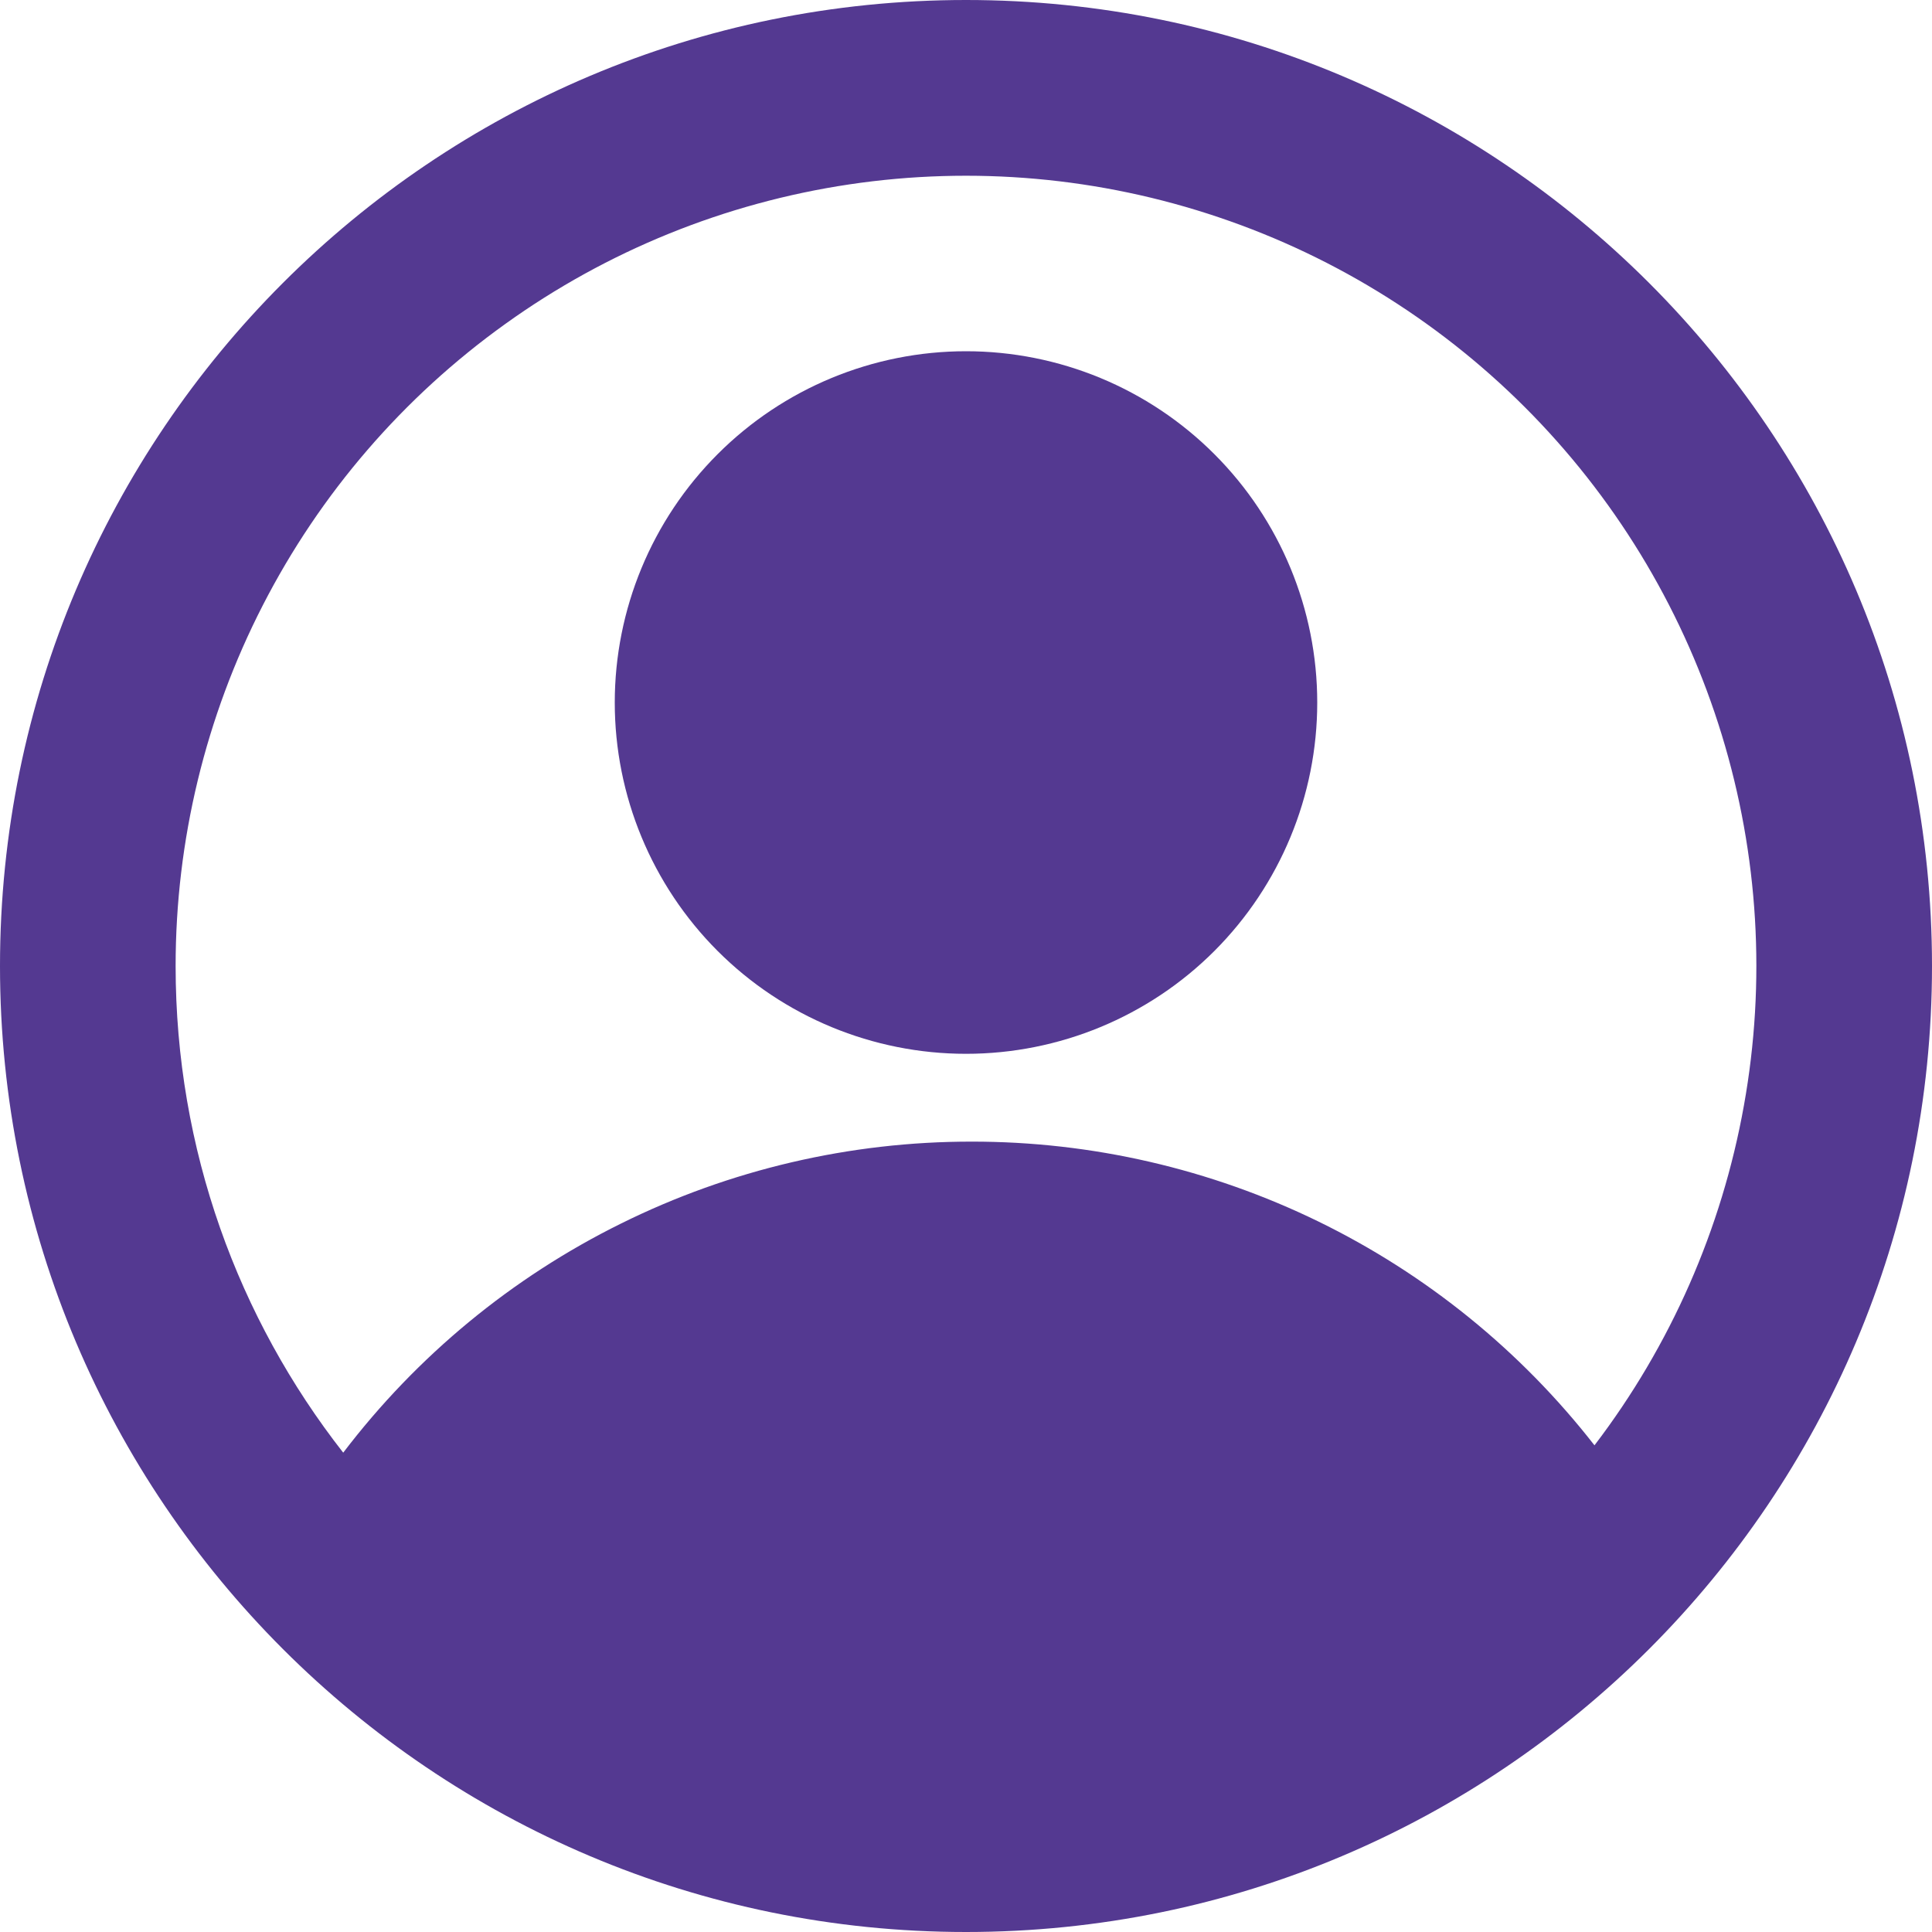
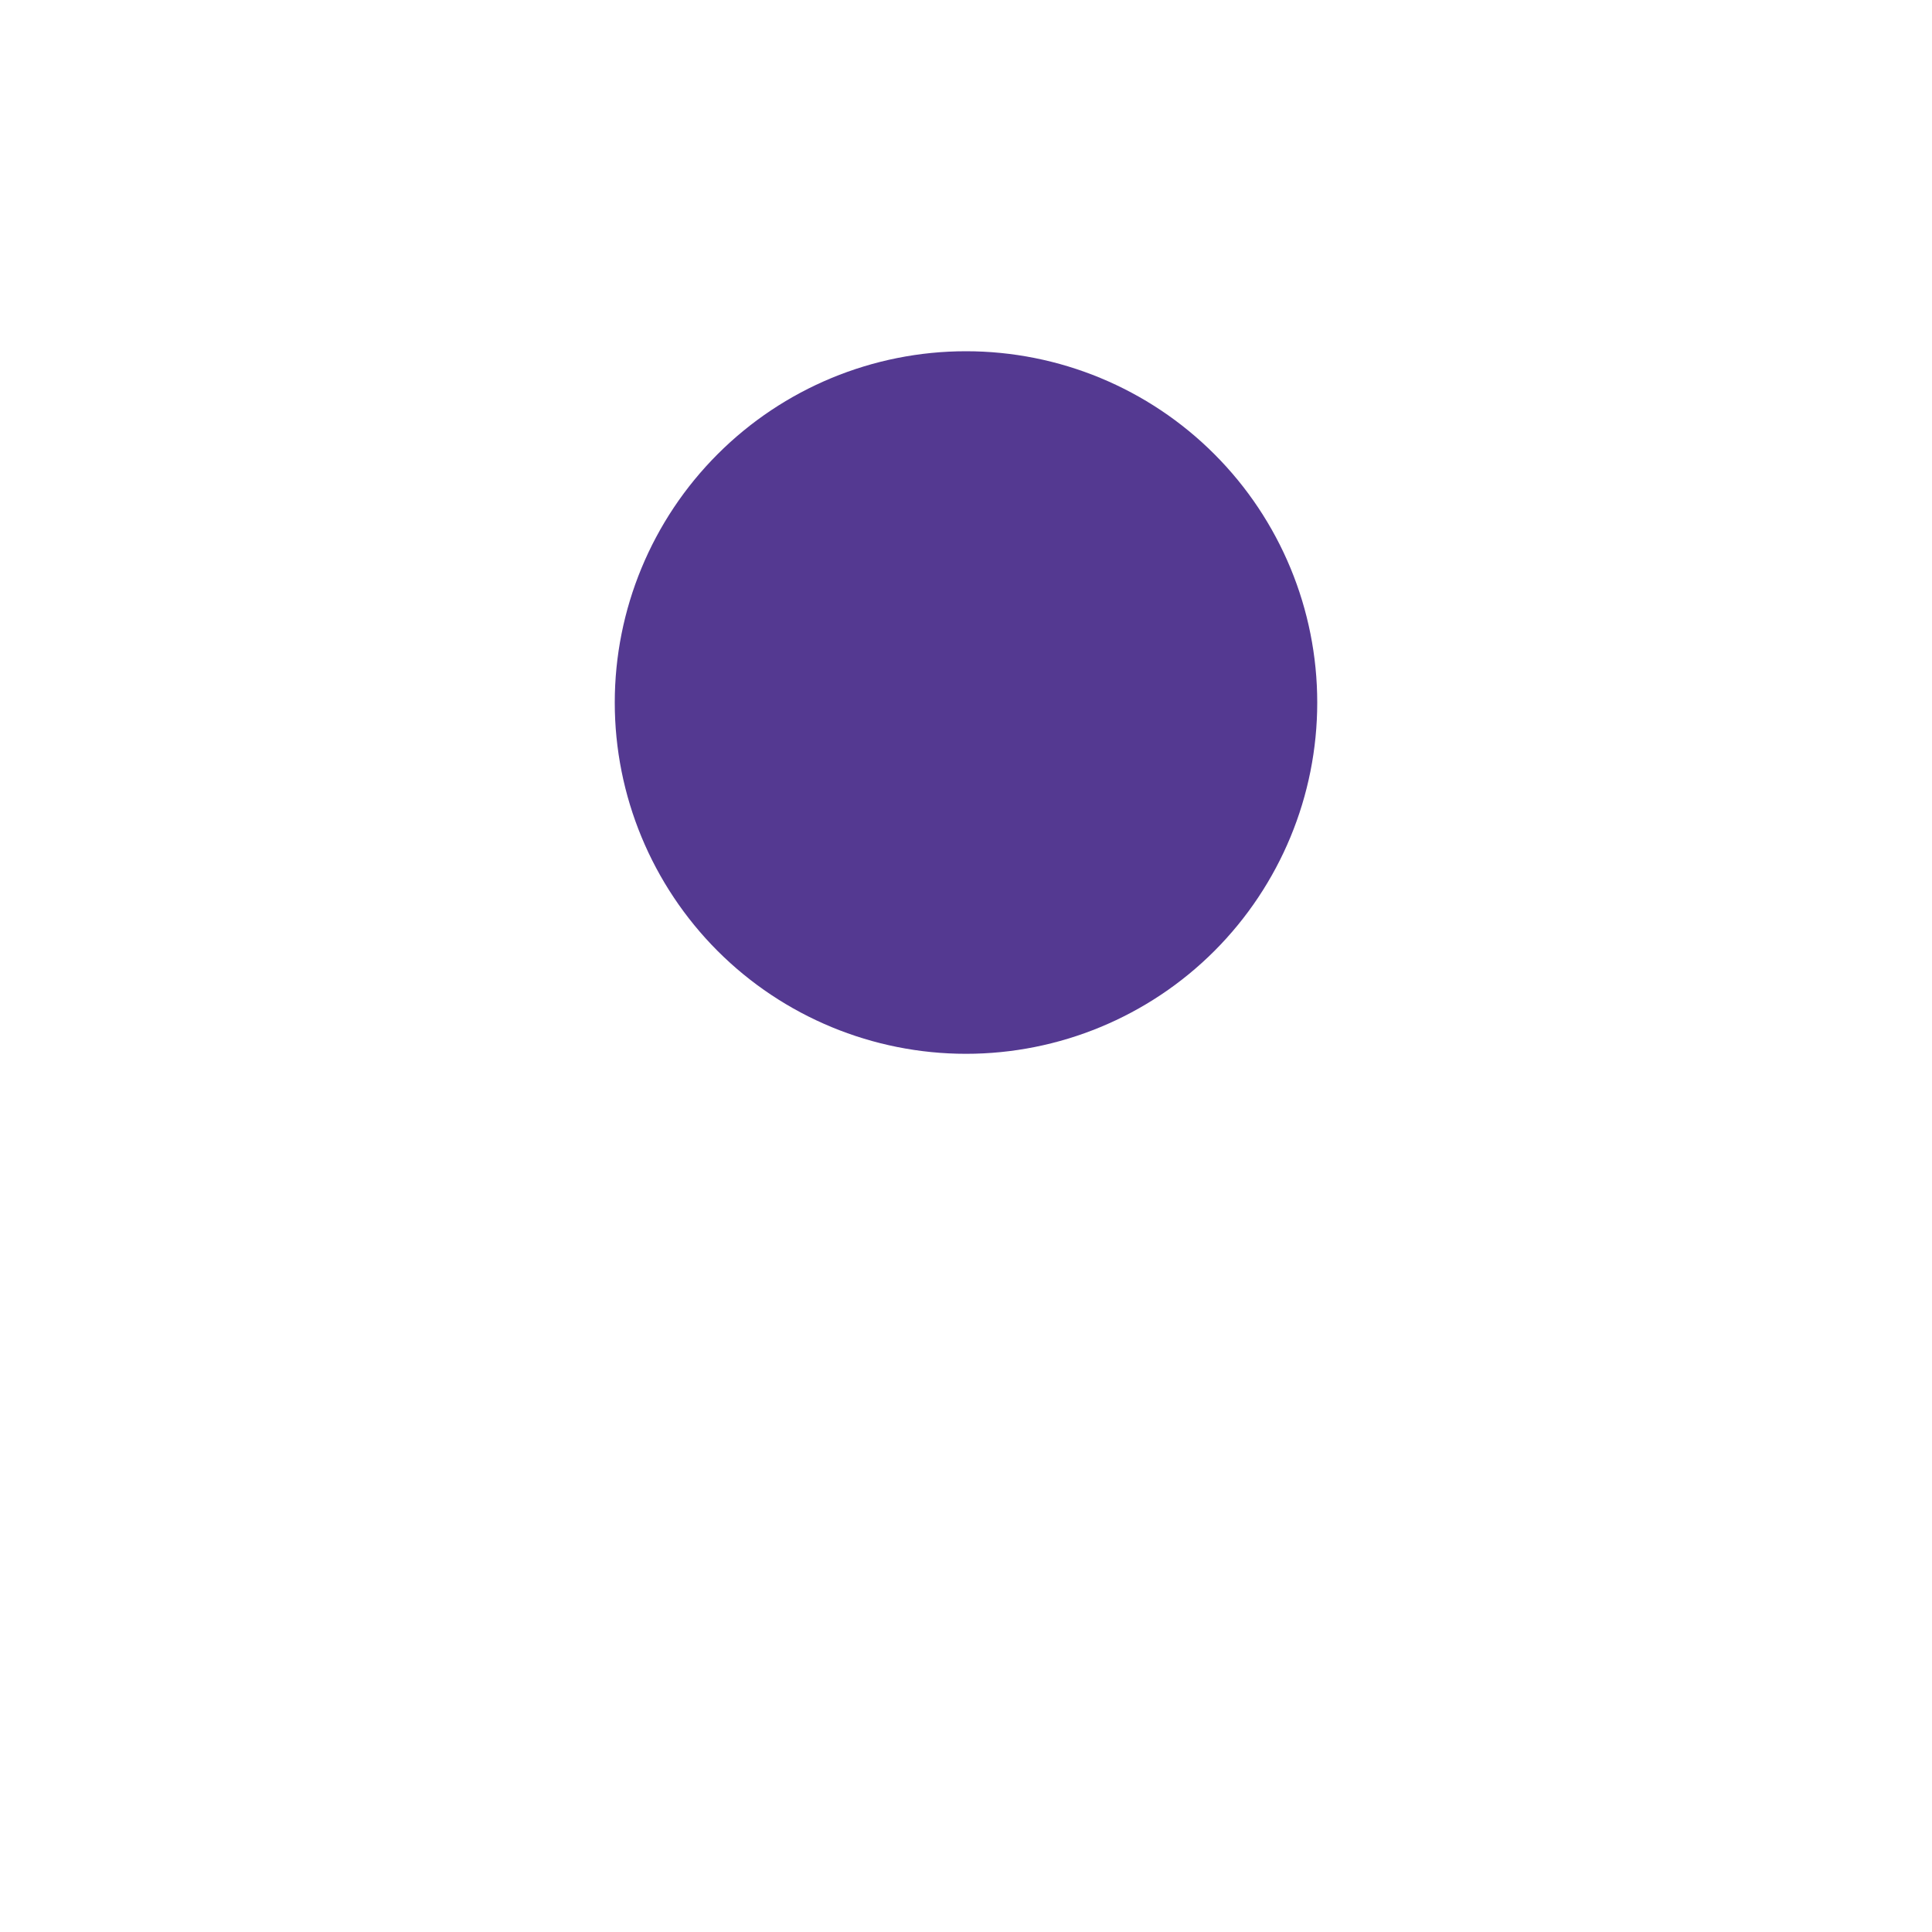
<svg xmlns="http://www.w3.org/2000/svg" width="20" height="20" viewBox="0 0 20 20" fill="none">
-   <path fill-rule="evenodd" clip-rule="evenodd" d="M0 10C0 4.477 4.477 0 10 0C15.523 0 20 4.477 20 10C20 15.523 15.523 20 10 20C4.477 20 0 15.523 0 10ZM3.553 15.038C2.466 13.649 1.818 11.9 1.818 10C1.818 8.701 2.128 7.42 2.721 6.265C3.314 5.109 4.174 4.111 5.23 3.354C6.285 2.596 7.506 2.101 8.791 1.909C10.076 1.717 11.388 1.834 12.618 2.25C13.849 2.665 14.963 3.368 15.869 4.3C16.774 5.232 17.444 6.366 17.824 7.608C18.204 8.85 18.283 10.165 18.053 11.444C17.824 12.723 17.294 13.929 16.506 14.962C15.742 13.982 14.764 13.189 13.646 12.644C12.529 12.1 11.302 11.817 10.059 11.818C8.8 11.817 7.557 12.107 6.429 12.666C5.3 13.224 4.316 14.036 3.553 15.038Z" fill="#543991" />
  <path d="M12.886 7.273C12.886 8.038 12.582 8.772 12.041 9.314C11.5 9.855 10.765 10.159 10 10.159C9.235 10.159 8.5 9.855 7.959 9.314C7.418 8.772 7.114 8.038 7.114 7.273C7.114 6.507 7.418 5.773 7.959 5.232C8.5 4.69 9.235 4.386 10 4.386C10.765 4.386 11.5 4.69 12.041 5.232C12.582 5.773 12.886 6.507 12.886 7.273Z" fill="#543991" stroke="#543991" stroke-width="1.5" />
</svg>